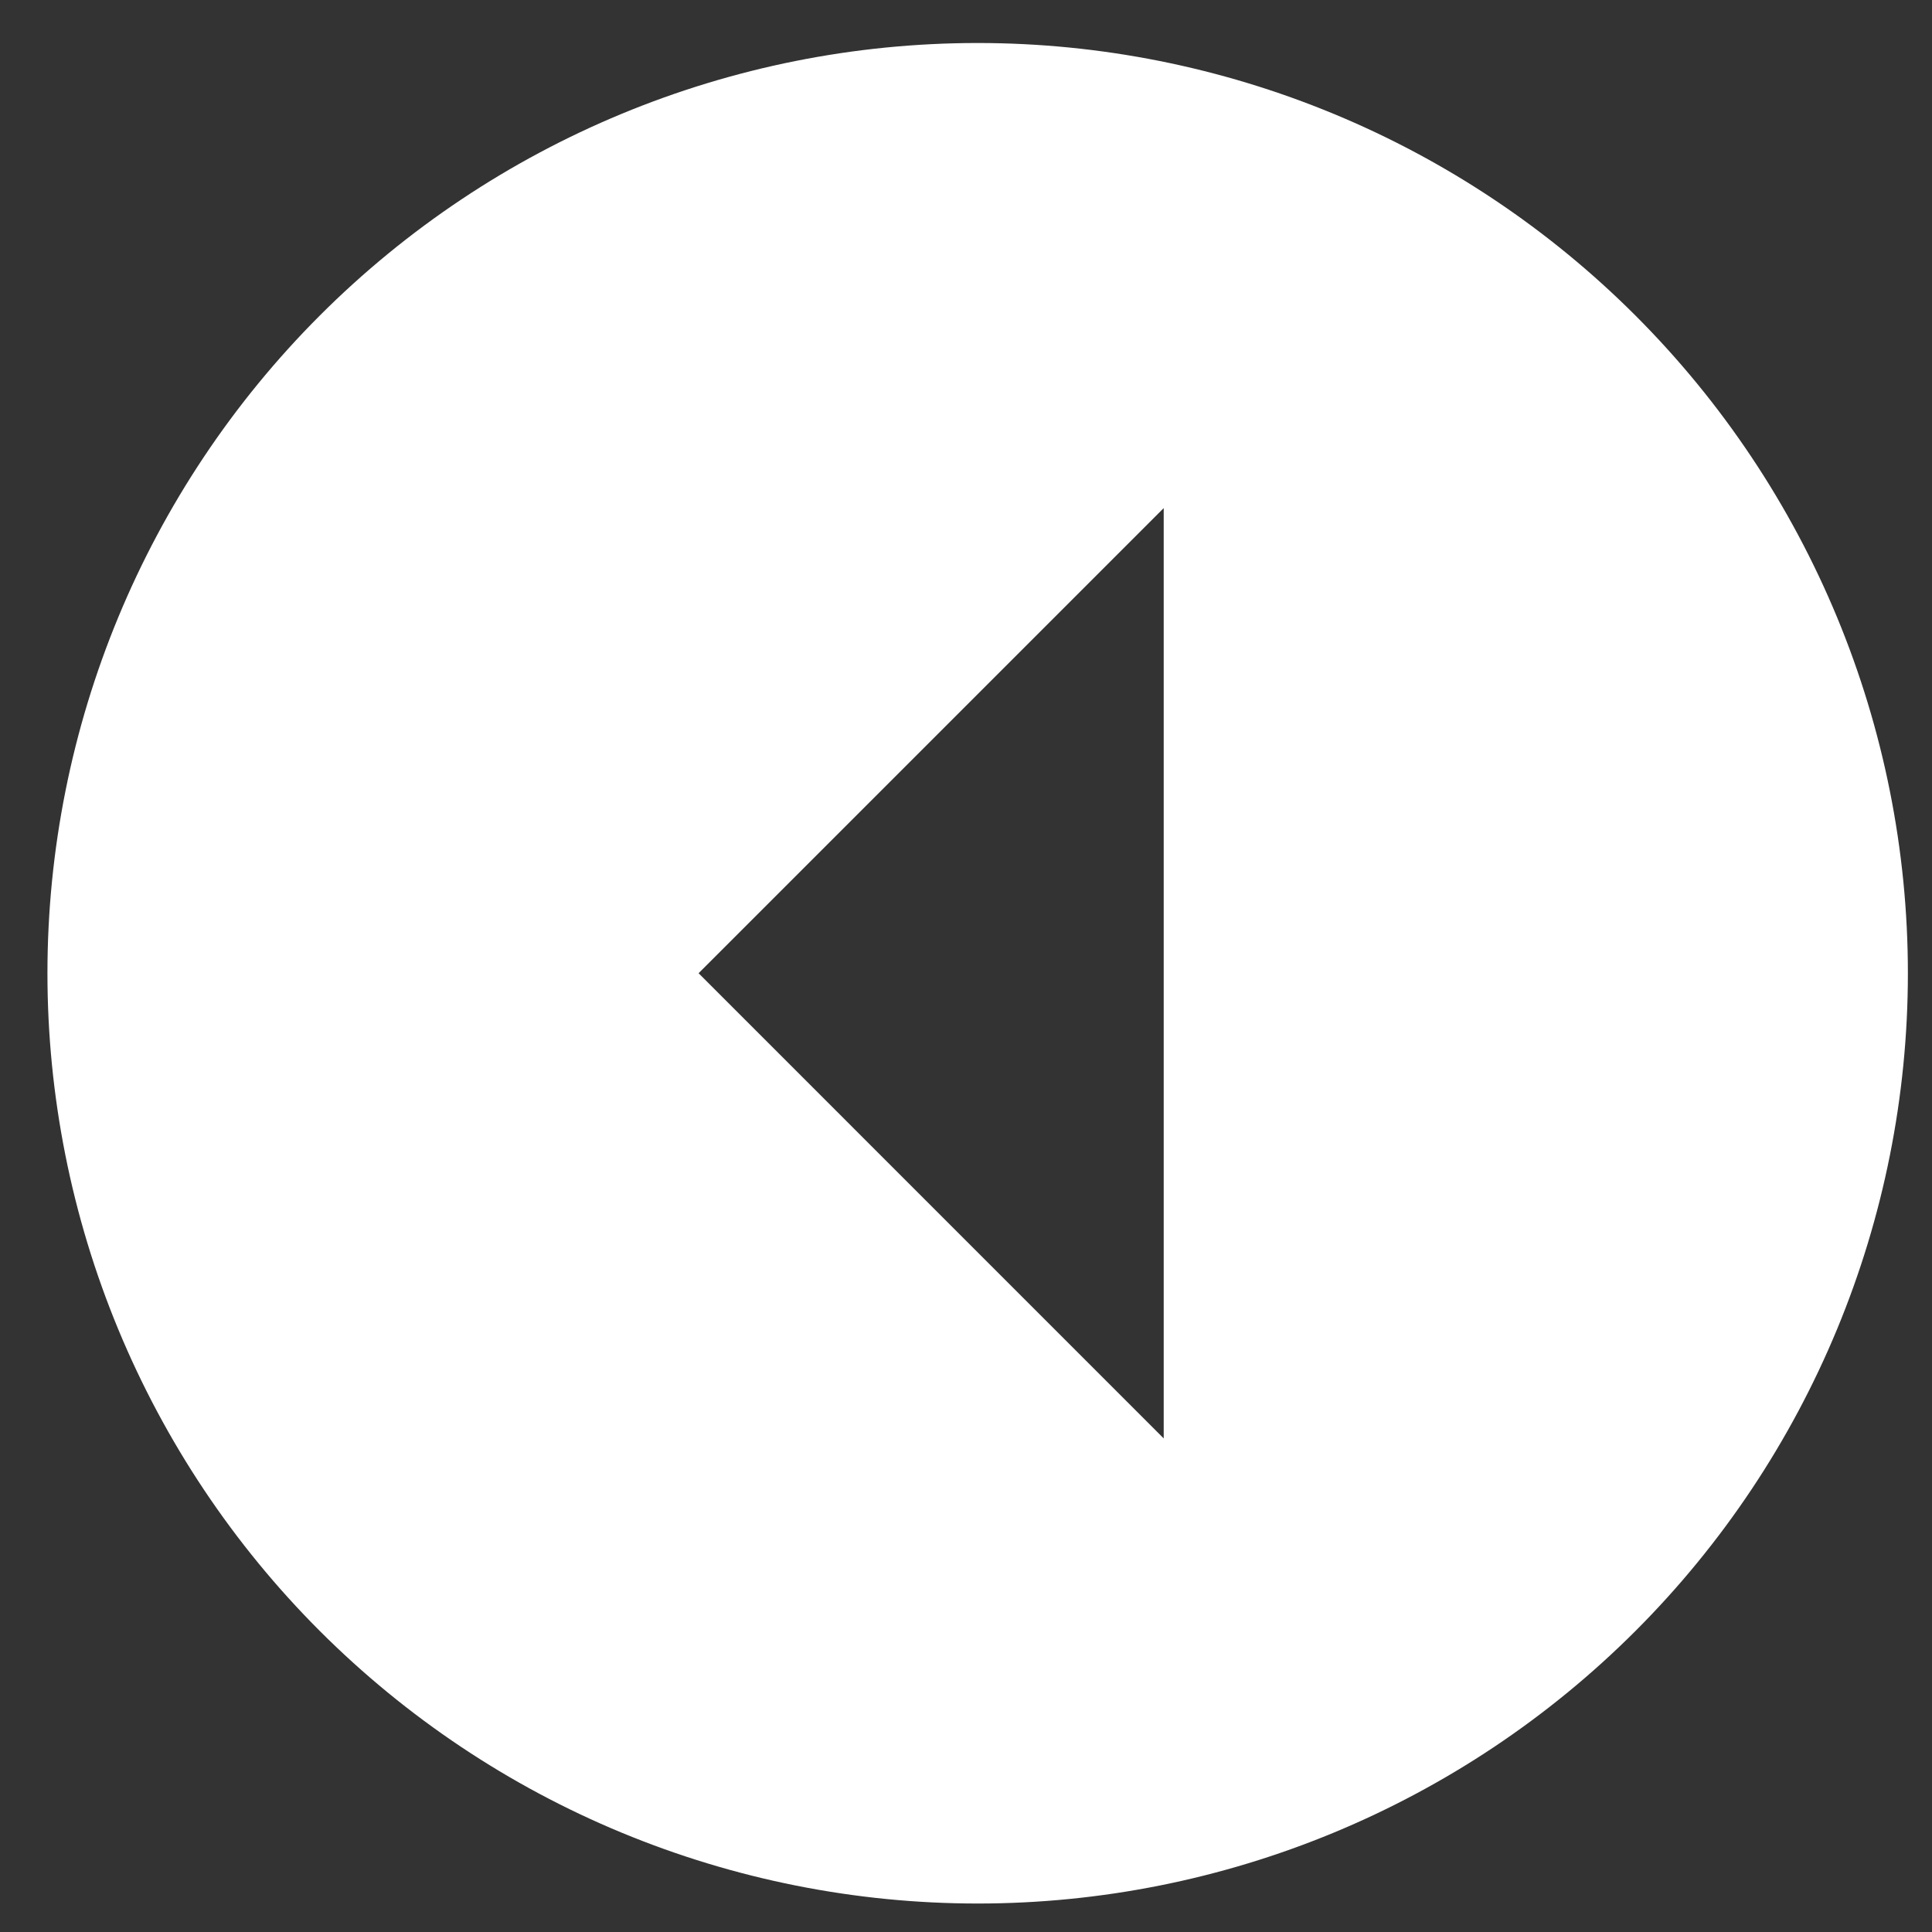
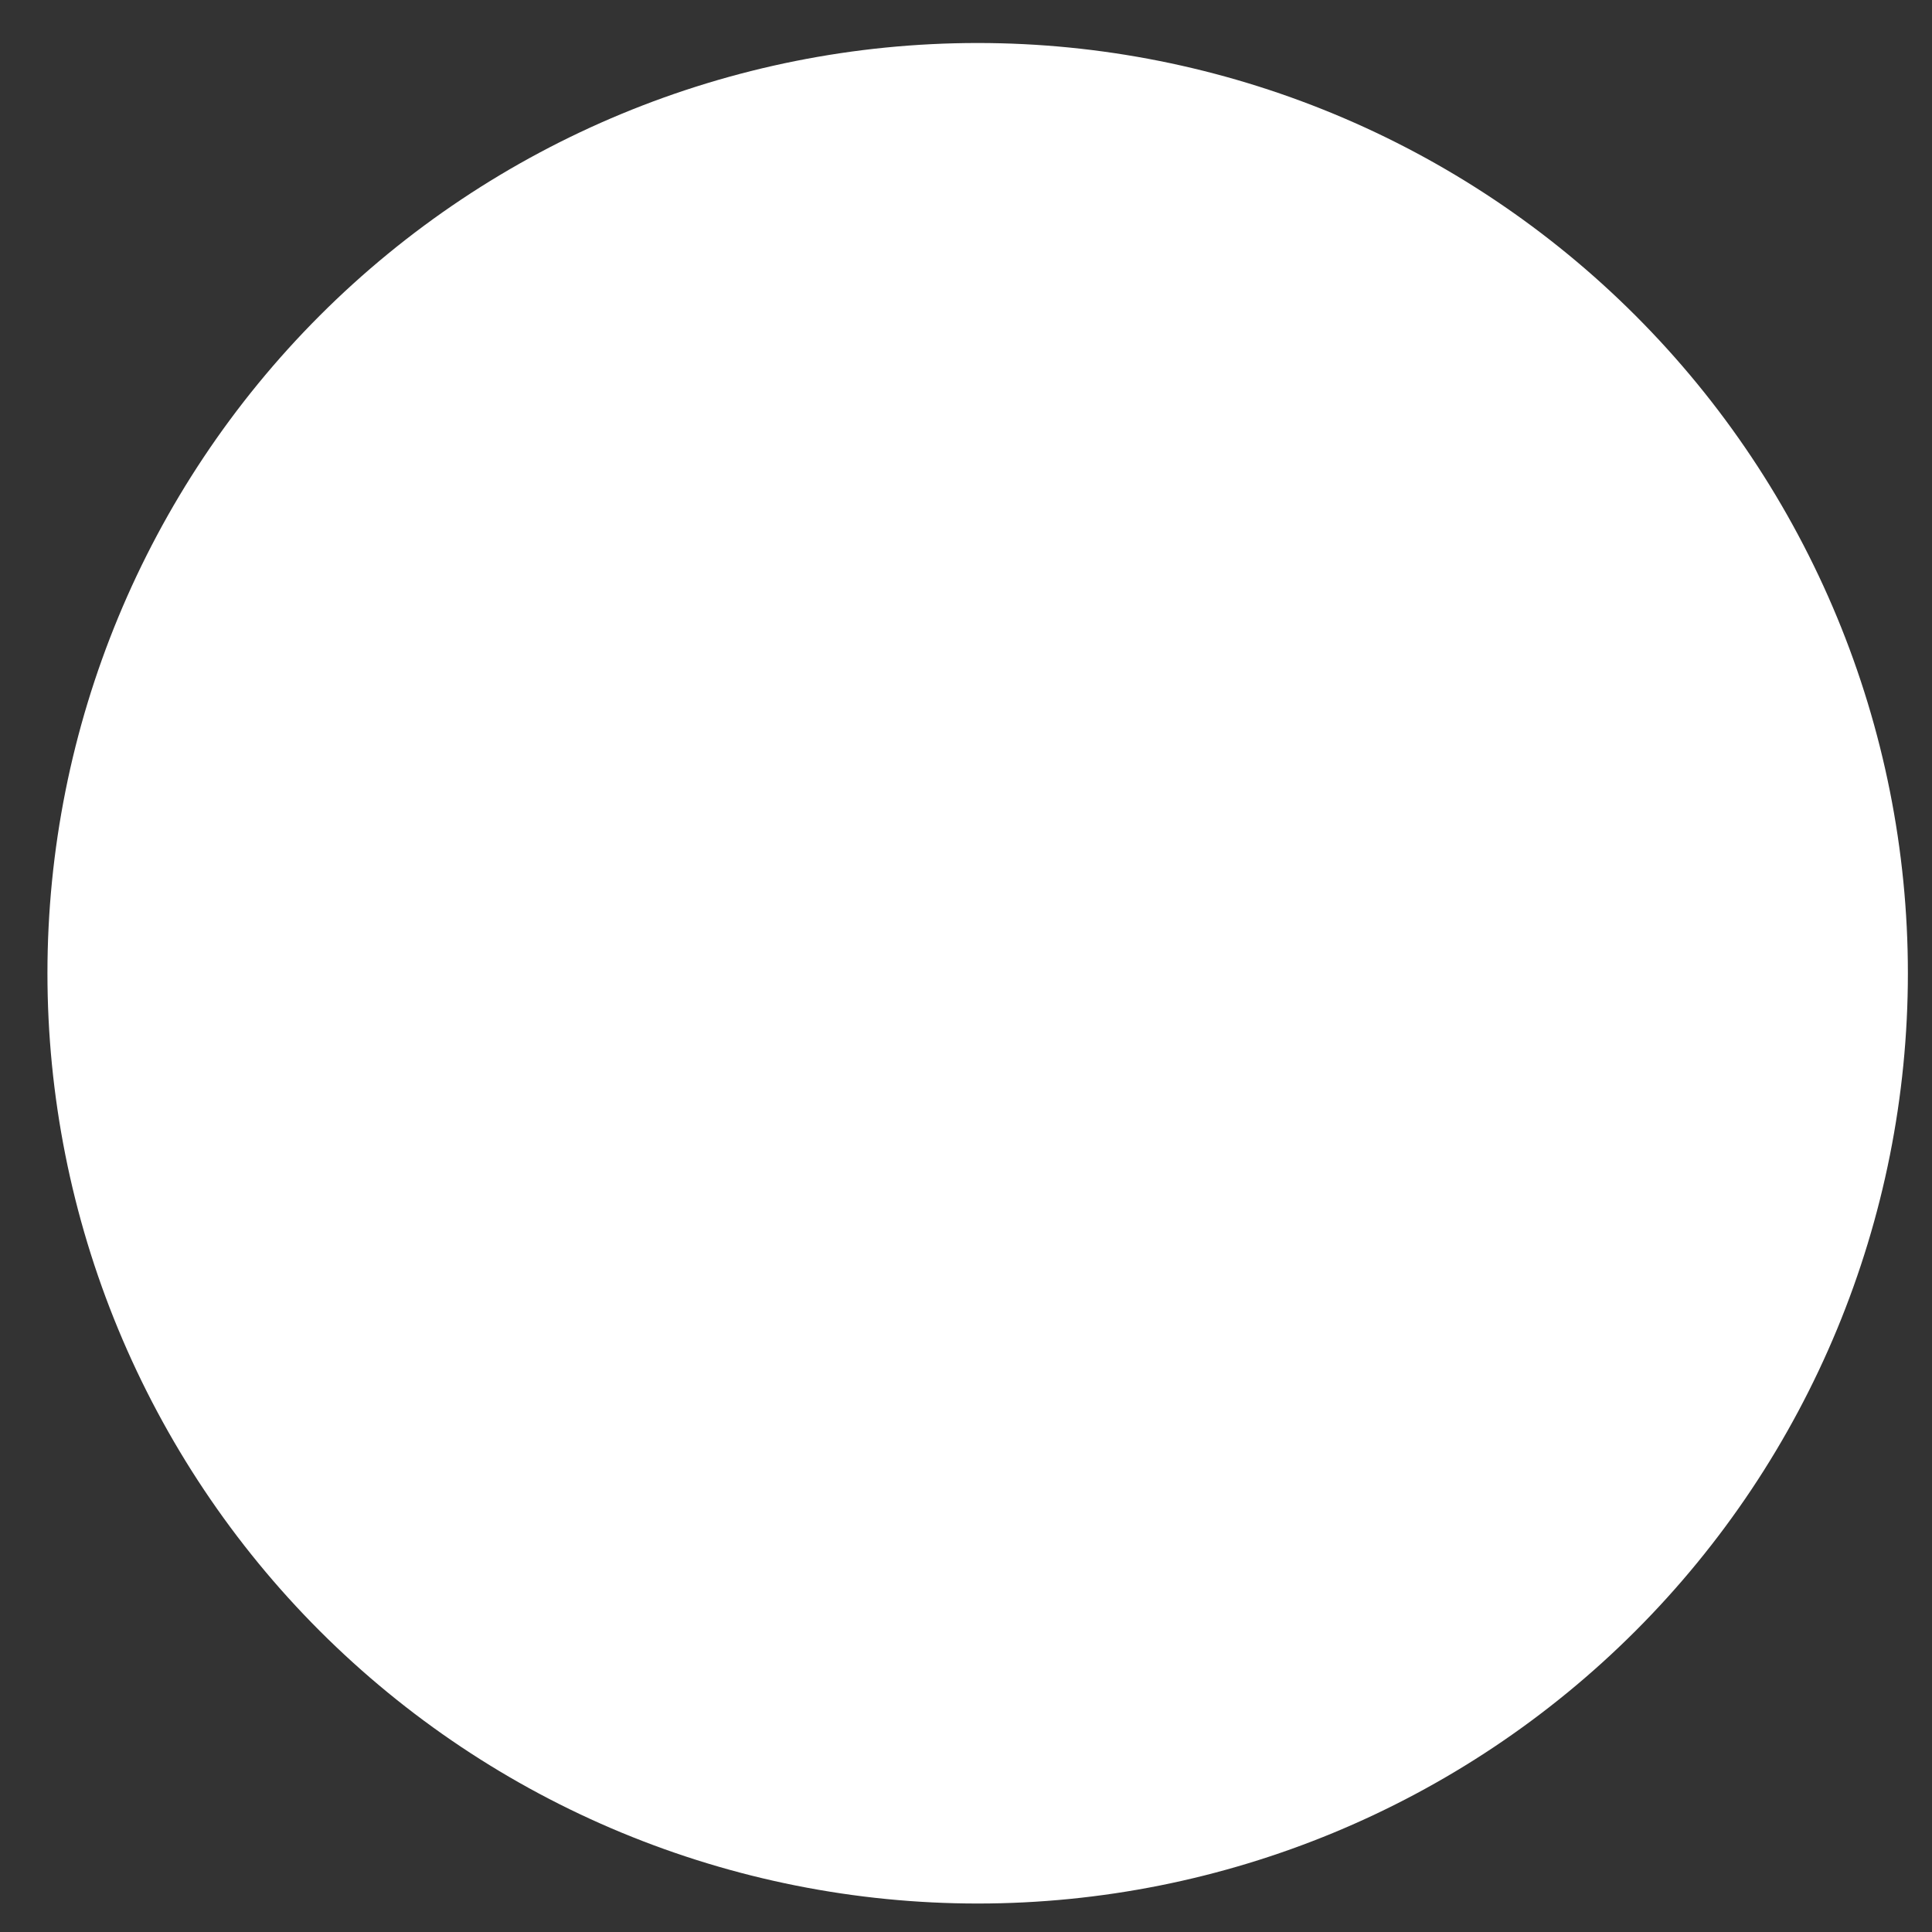
<svg xmlns="http://www.w3.org/2000/svg" width="27" height="27" viewBox="0 0 27 27" fill="none">
  <rect x="0" y="0" width="27" height="27" fill="#333333" stroke="none" />
-   <path d="M26.663 13.601C26.663 17.049 25.293 20.356 22.855 22.794C20.417 25.232 17.111 26.602 13.663 26.602C11.956 26.602 10.265 26.265 8.688 25.612C7.111 24.959 5.678 24.001 4.47 22.794C3.263 21.587 2.306 20.154 1.652 18.576C0.999 16.999 0.663 15.309 0.663 13.601C0.663 10.154 2.033 6.847 4.47 4.409C6.908 1.971 10.215 0.601 13.663 0.601C15.37 0.601 17.061 0.938 18.638 1.591C20.215 2.244 21.648 3.202 22.855 4.409C25.293 6.847 26.663 10.154 26.663 13.601ZM16.263 7.101L9.763 13.601L16.263 20.102L16.263 7.101Z" fill="white" />
+   <path d="M26.663 13.601C26.663 17.049 25.293 20.356 22.855 22.794C20.417 25.232 17.111 26.602 13.663 26.602C11.956 26.602 10.265 26.265 8.688 25.612C7.111 24.959 5.678 24.001 4.47 22.794C3.263 21.587 2.306 20.154 1.652 18.576C0.999 16.999 0.663 15.309 0.663 13.601C0.663 10.154 2.033 6.847 4.47 4.409C6.908 1.971 10.215 0.601 13.663 0.601C15.37 0.601 17.061 0.938 18.638 1.591C20.215 2.244 21.648 3.202 22.855 4.409C25.293 6.847 26.663 10.154 26.663 13.601ZM16.263 7.101L9.763 13.601L16.263 7.101Z" fill="white" />
</svg>